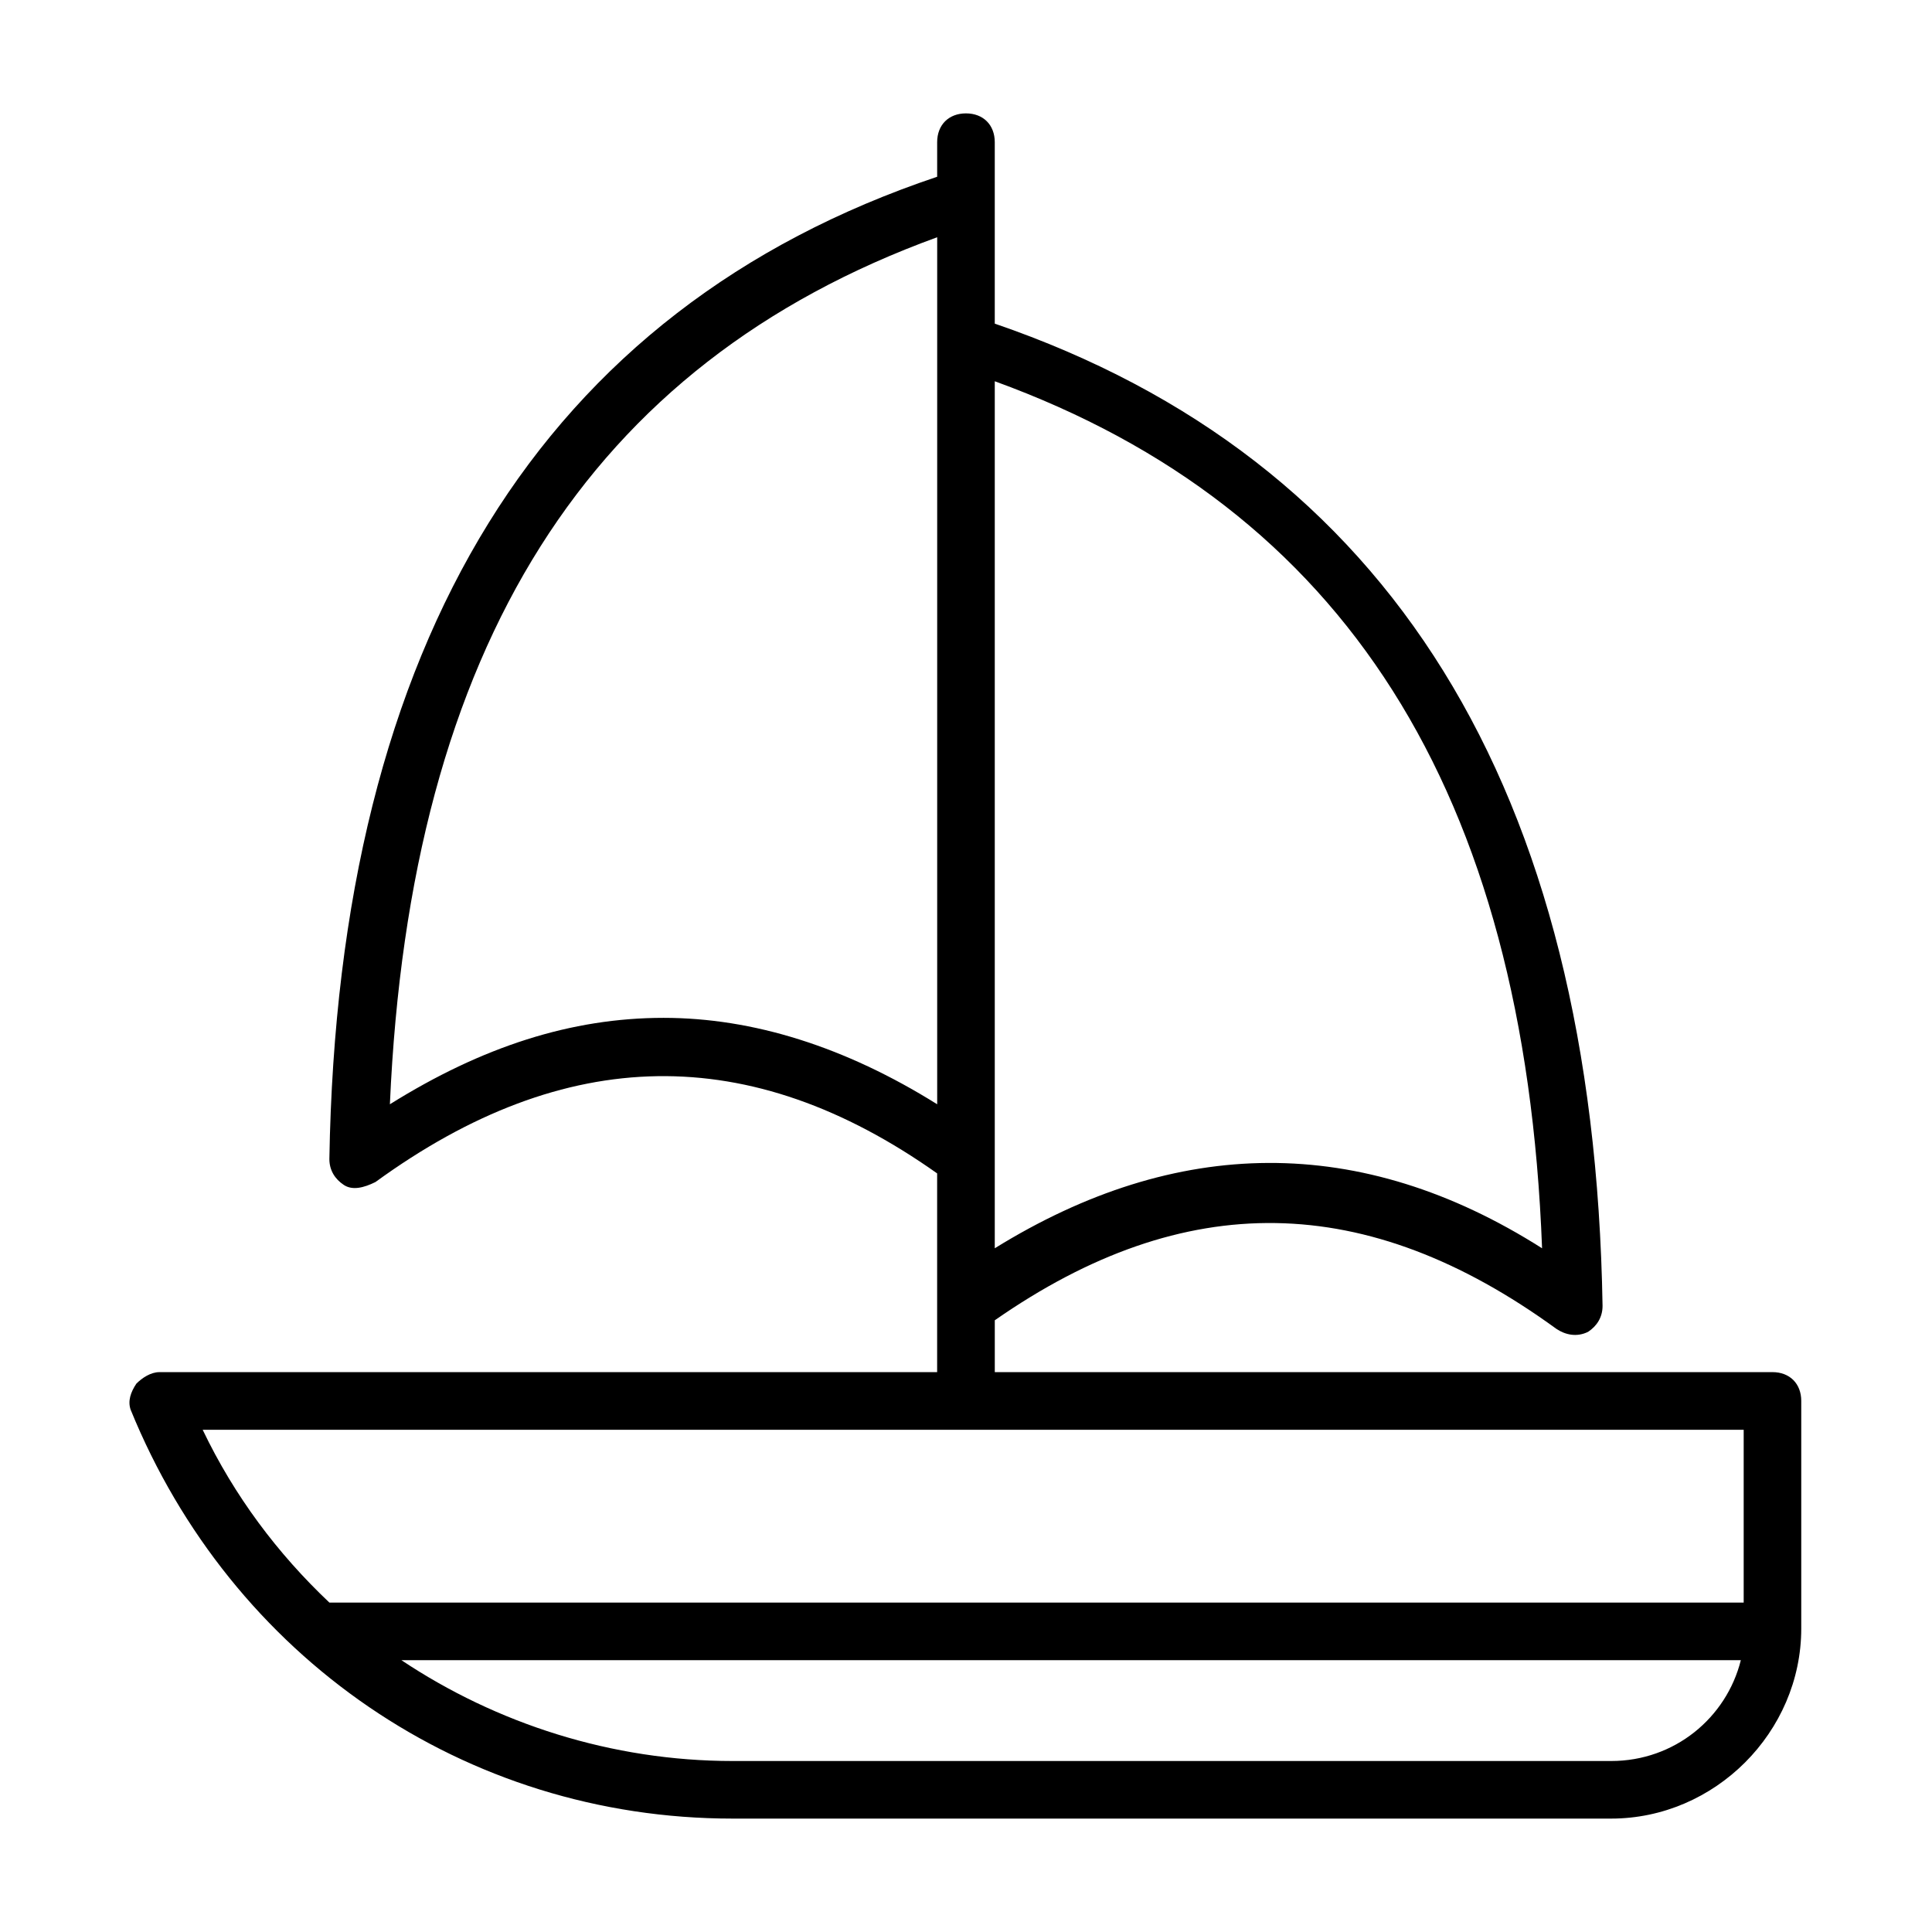
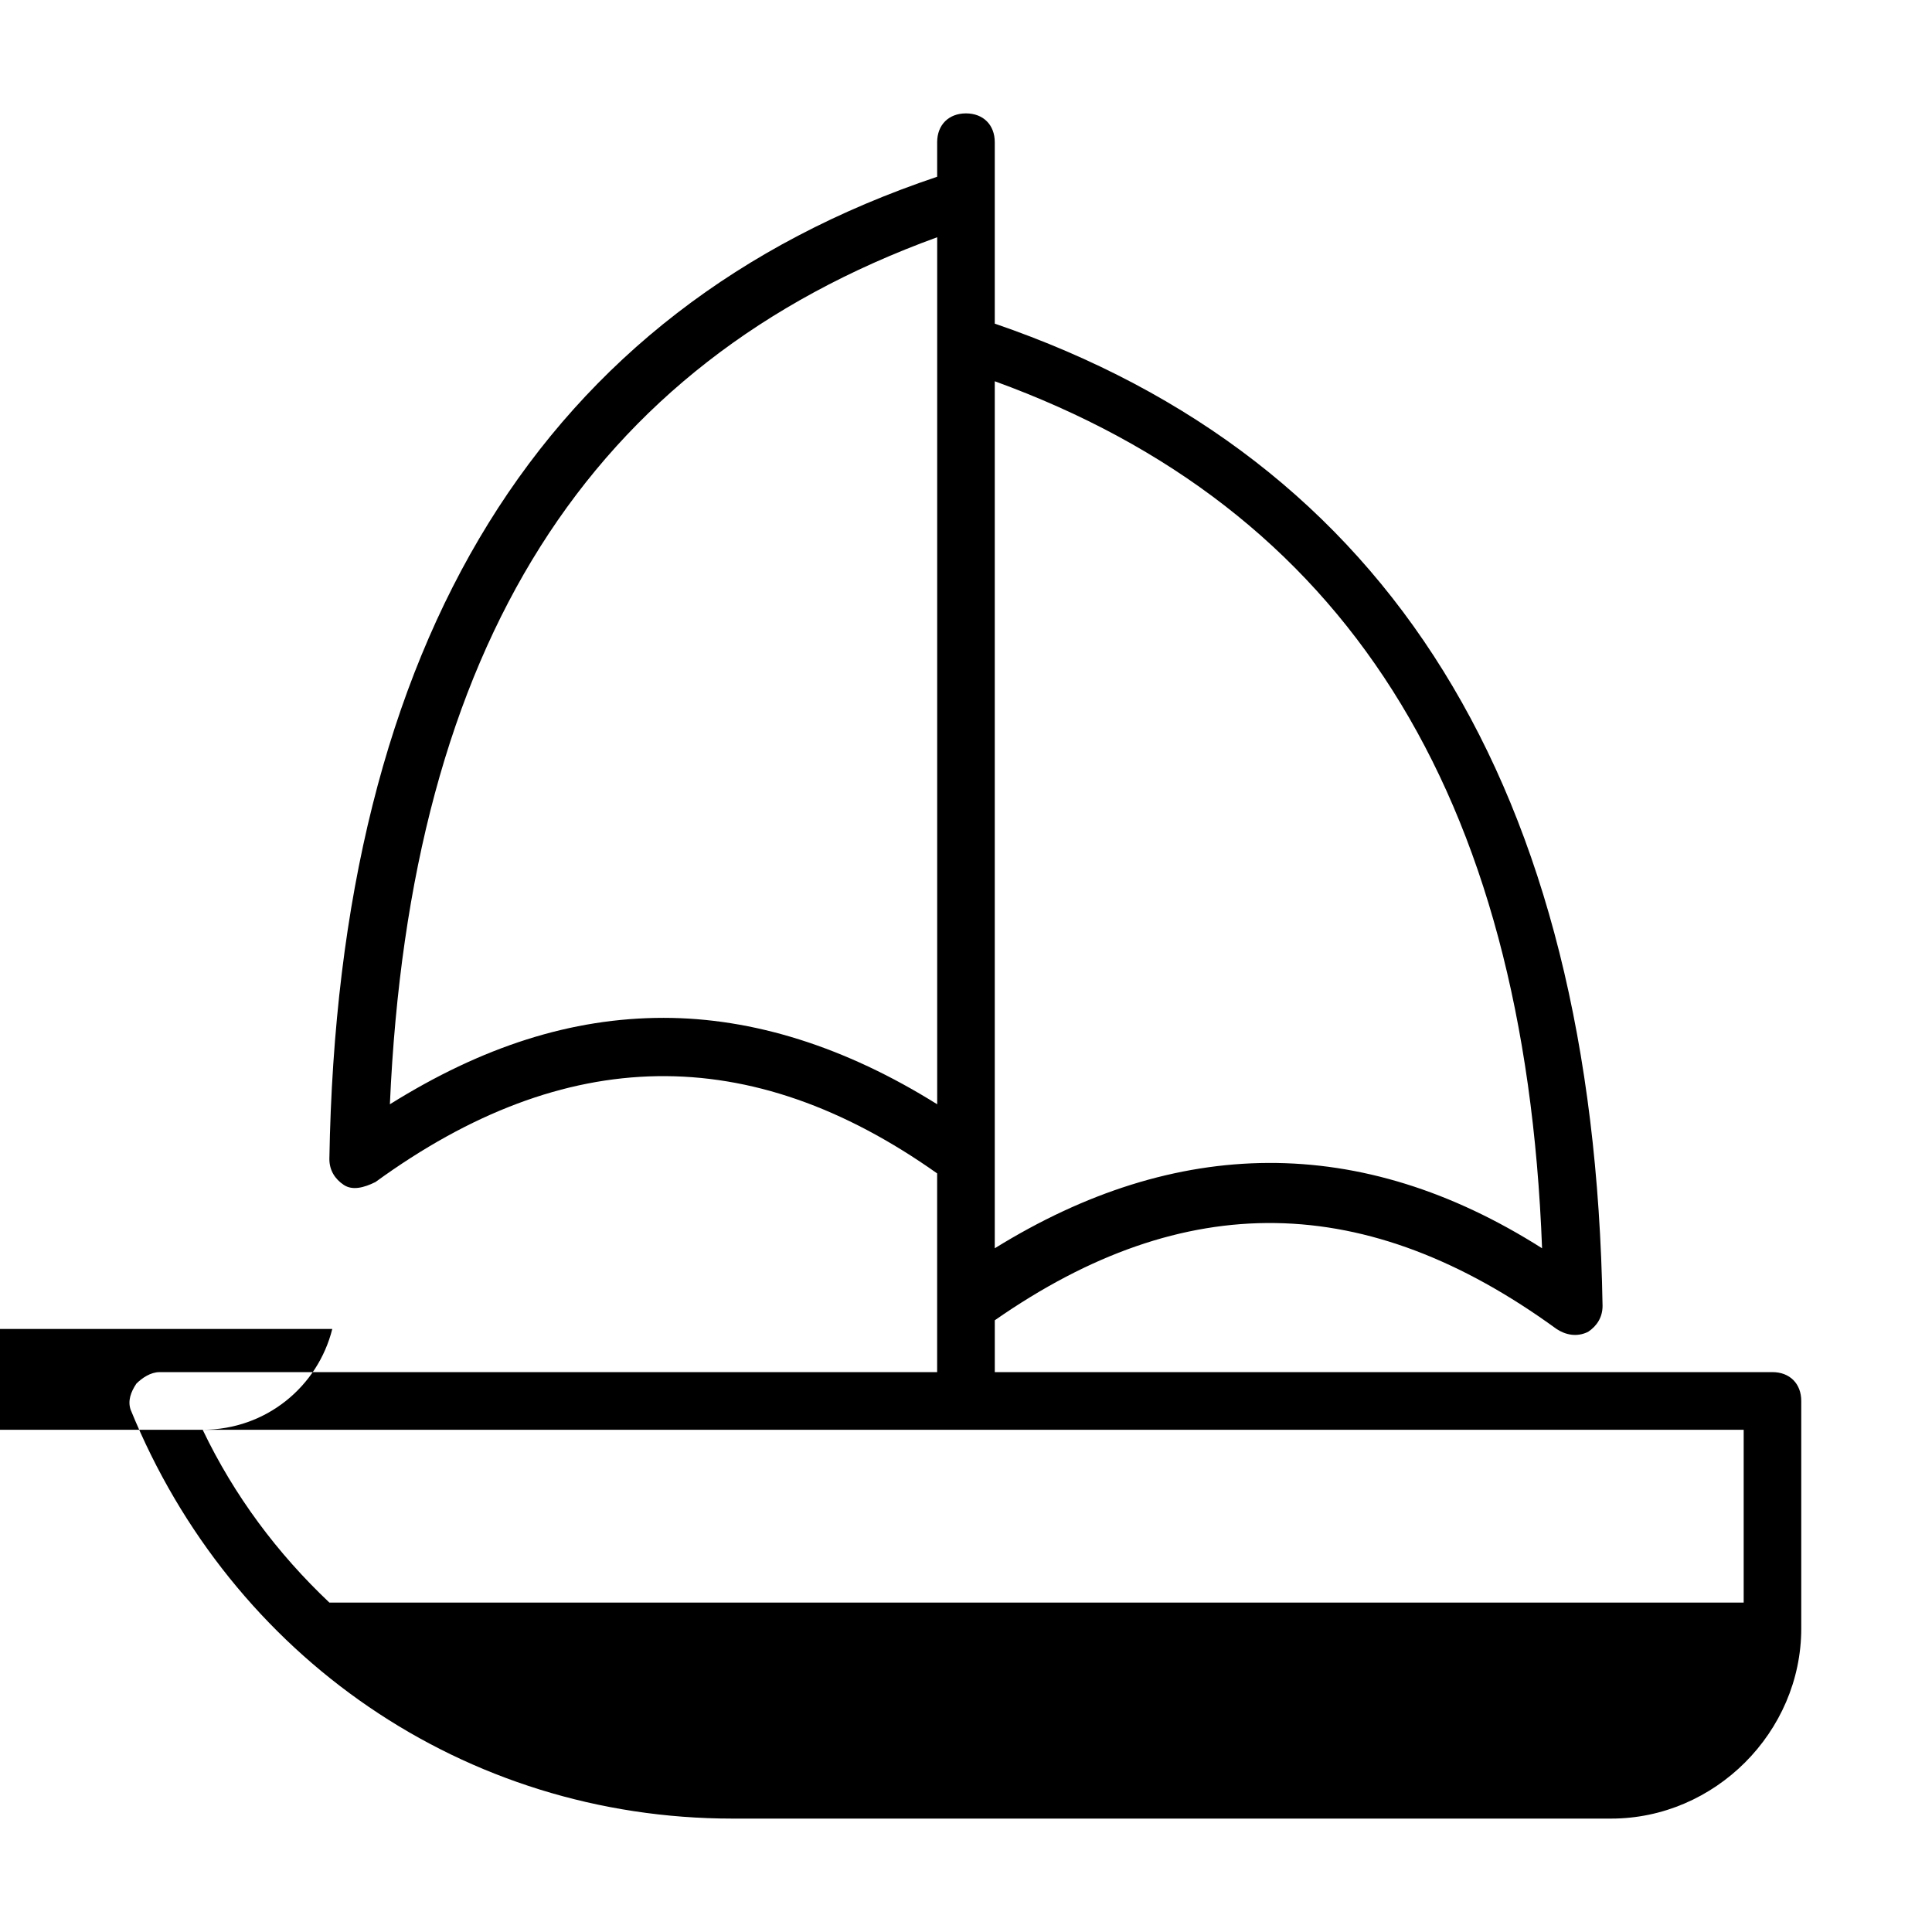
<svg xmlns="http://www.w3.org/2000/svg" fill="#000000" width="800px" height="800px" version="1.1" viewBox="144 144 512 512">
-   <path d="m613.73 507.63h-206.1v-13.742c50.383-35.113 98.473-34.352 148.85 2.289 2.289 1.527 5.344 2.289 8.398 0.762 2.289-1.527 3.816-3.816 3.816-6.871-2.289-137.4-56.488-224.43-161.07-260.3v-48.086c0-4.582-3.055-7.633-7.633-7.633-4.582 0-7.633 3.055-7.633 7.633v9.16c-104.58 35.113-158.78 122.9-161.07 260.3 0 3.055 1.527 5.344 3.816 6.871 2.289 1.527 5.344 0.762 8.398-0.762 50.383-36.641 99.234-37.402 148.85-2.289v52.672l-206.11-0.004c-2.289 0-4.582 1.527-6.106 3.055-1.527 2.289-2.293 4.582-1.527 6.871 26.715 65.648 88.547 108.39 159.54 108.39h232.82c27.48 0 50.383-22.902 50.383-50.383v-60.305c0-4.578-3.055-7.633-7.637-7.633zm-61.066-32.824c-48.09-30.535-96.945-29.77-145.04 0v-229.77c92.363 33.59 140.46 108.4 145.04 229.77zm-232.82-61.066c-24.426 0-48.09 7.633-72.52 22.902 5.344-121.37 52.672-196.18 145.04-229.77v229.77c-24.426-15.27-48.852-22.902-72.516-22.902zm-122.14 109.16h408.39v45.801h-374.8c-13.738-12.977-25.188-28.246-33.586-45.801zm373.28 87.785h-232.82c-32.062 0-62.594-9.922-87.785-26.719h354.96c-3.816 15.266-17.559 26.719-34.352 26.719z" />
+   <path d="m613.73 507.63h-206.1v-13.742c50.383-35.113 98.473-34.352 148.85 2.289 2.289 1.527 5.344 2.289 8.398 0.762 2.289-1.527 3.816-3.816 3.816-6.871-2.289-137.4-56.488-224.43-161.07-260.3v-48.086c0-4.582-3.055-7.633-7.633-7.633-4.582 0-7.633 3.055-7.633 7.633v9.16c-104.58 35.113-158.78 122.9-161.07 260.3 0 3.055 1.527 5.344 3.816 6.871 2.289 1.527 5.344 0.762 8.398-0.762 50.383-36.641 99.234-37.402 148.85-2.289v52.672l-206.11-0.004c-2.289 0-4.582 1.527-6.106 3.055-1.527 2.289-2.293 4.582-1.527 6.871 26.715 65.648 88.547 108.39 159.54 108.39h232.82c27.48 0 50.383-22.902 50.383-50.383v-60.305c0-4.578-3.055-7.633-7.637-7.633zm-61.066-32.824c-48.09-30.535-96.945-29.77-145.04 0v-229.77c92.363 33.59 140.46 108.4 145.04 229.77zm-232.82-61.066c-24.426 0-48.09 7.633-72.52 22.902 5.344-121.37 52.672-196.18 145.04-229.77v229.77c-24.426-15.27-48.852-22.902-72.516-22.902zm-122.14 109.16h408.39v45.801h-374.8c-13.738-12.977-25.188-28.246-33.586-45.801zh-232.82c-32.062 0-62.594-9.922-87.785-26.719h354.96c-3.816 15.266-17.559 26.719-34.352 26.719z" />
</svg>